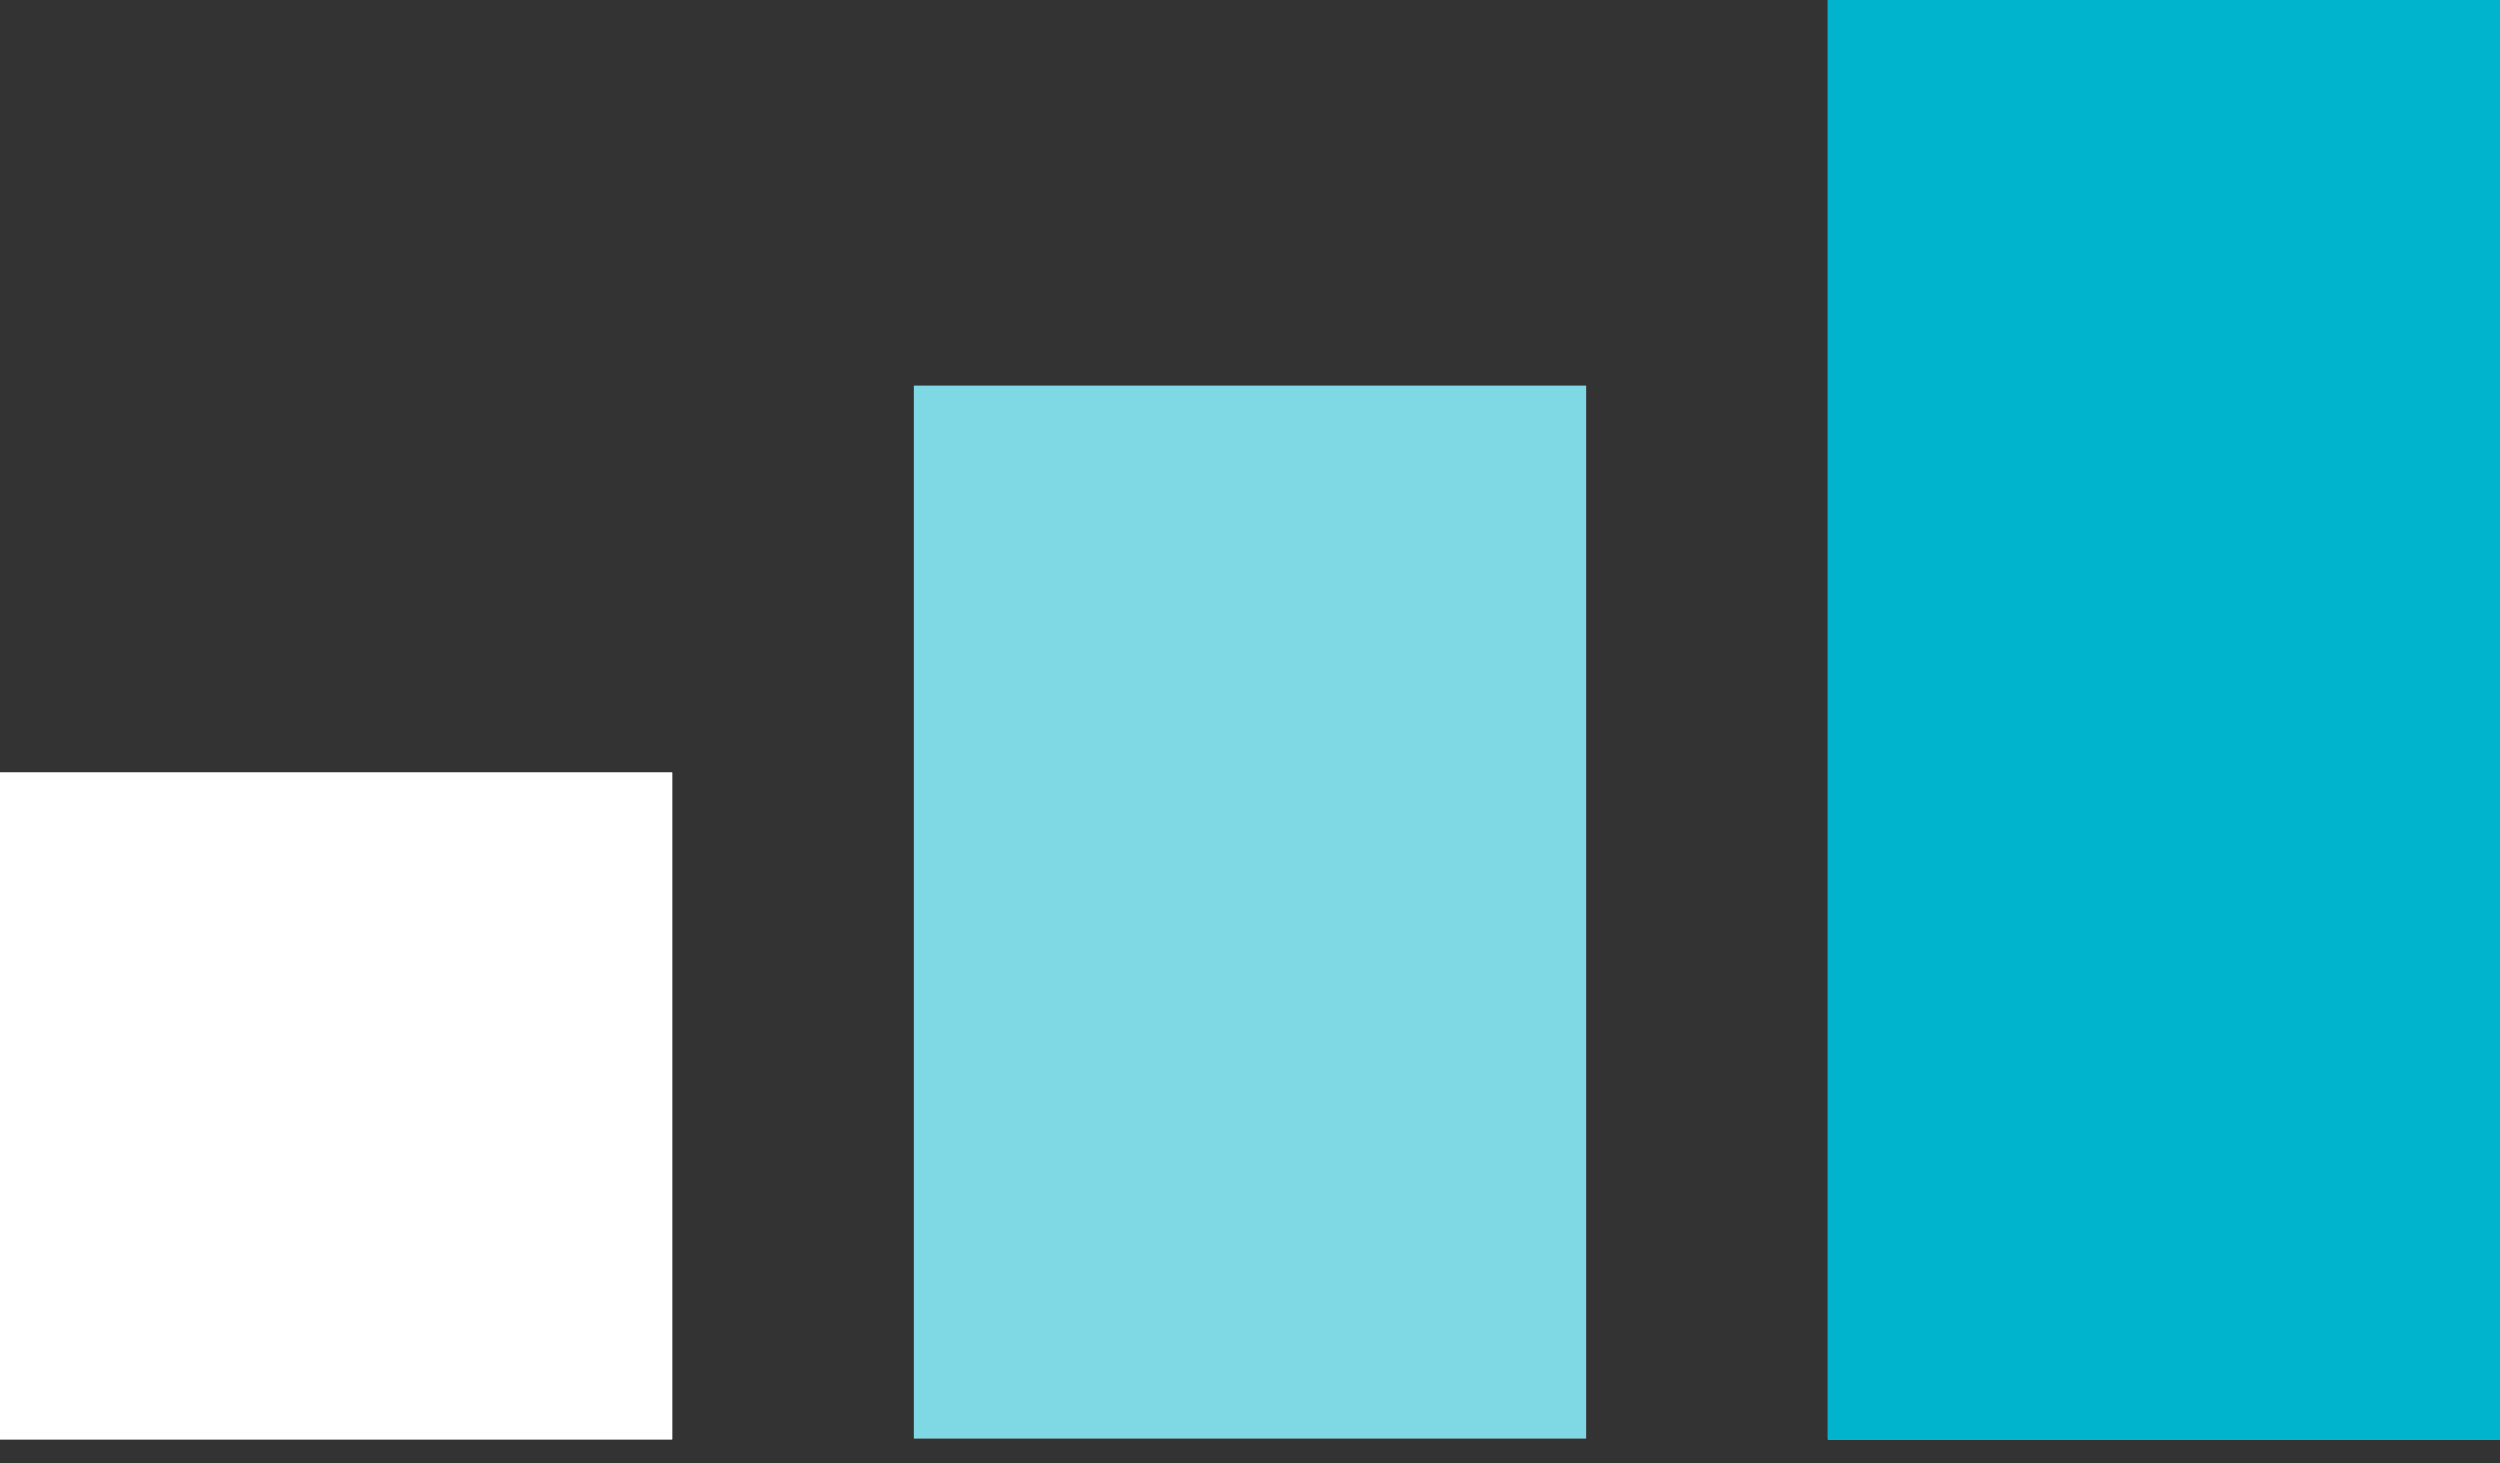
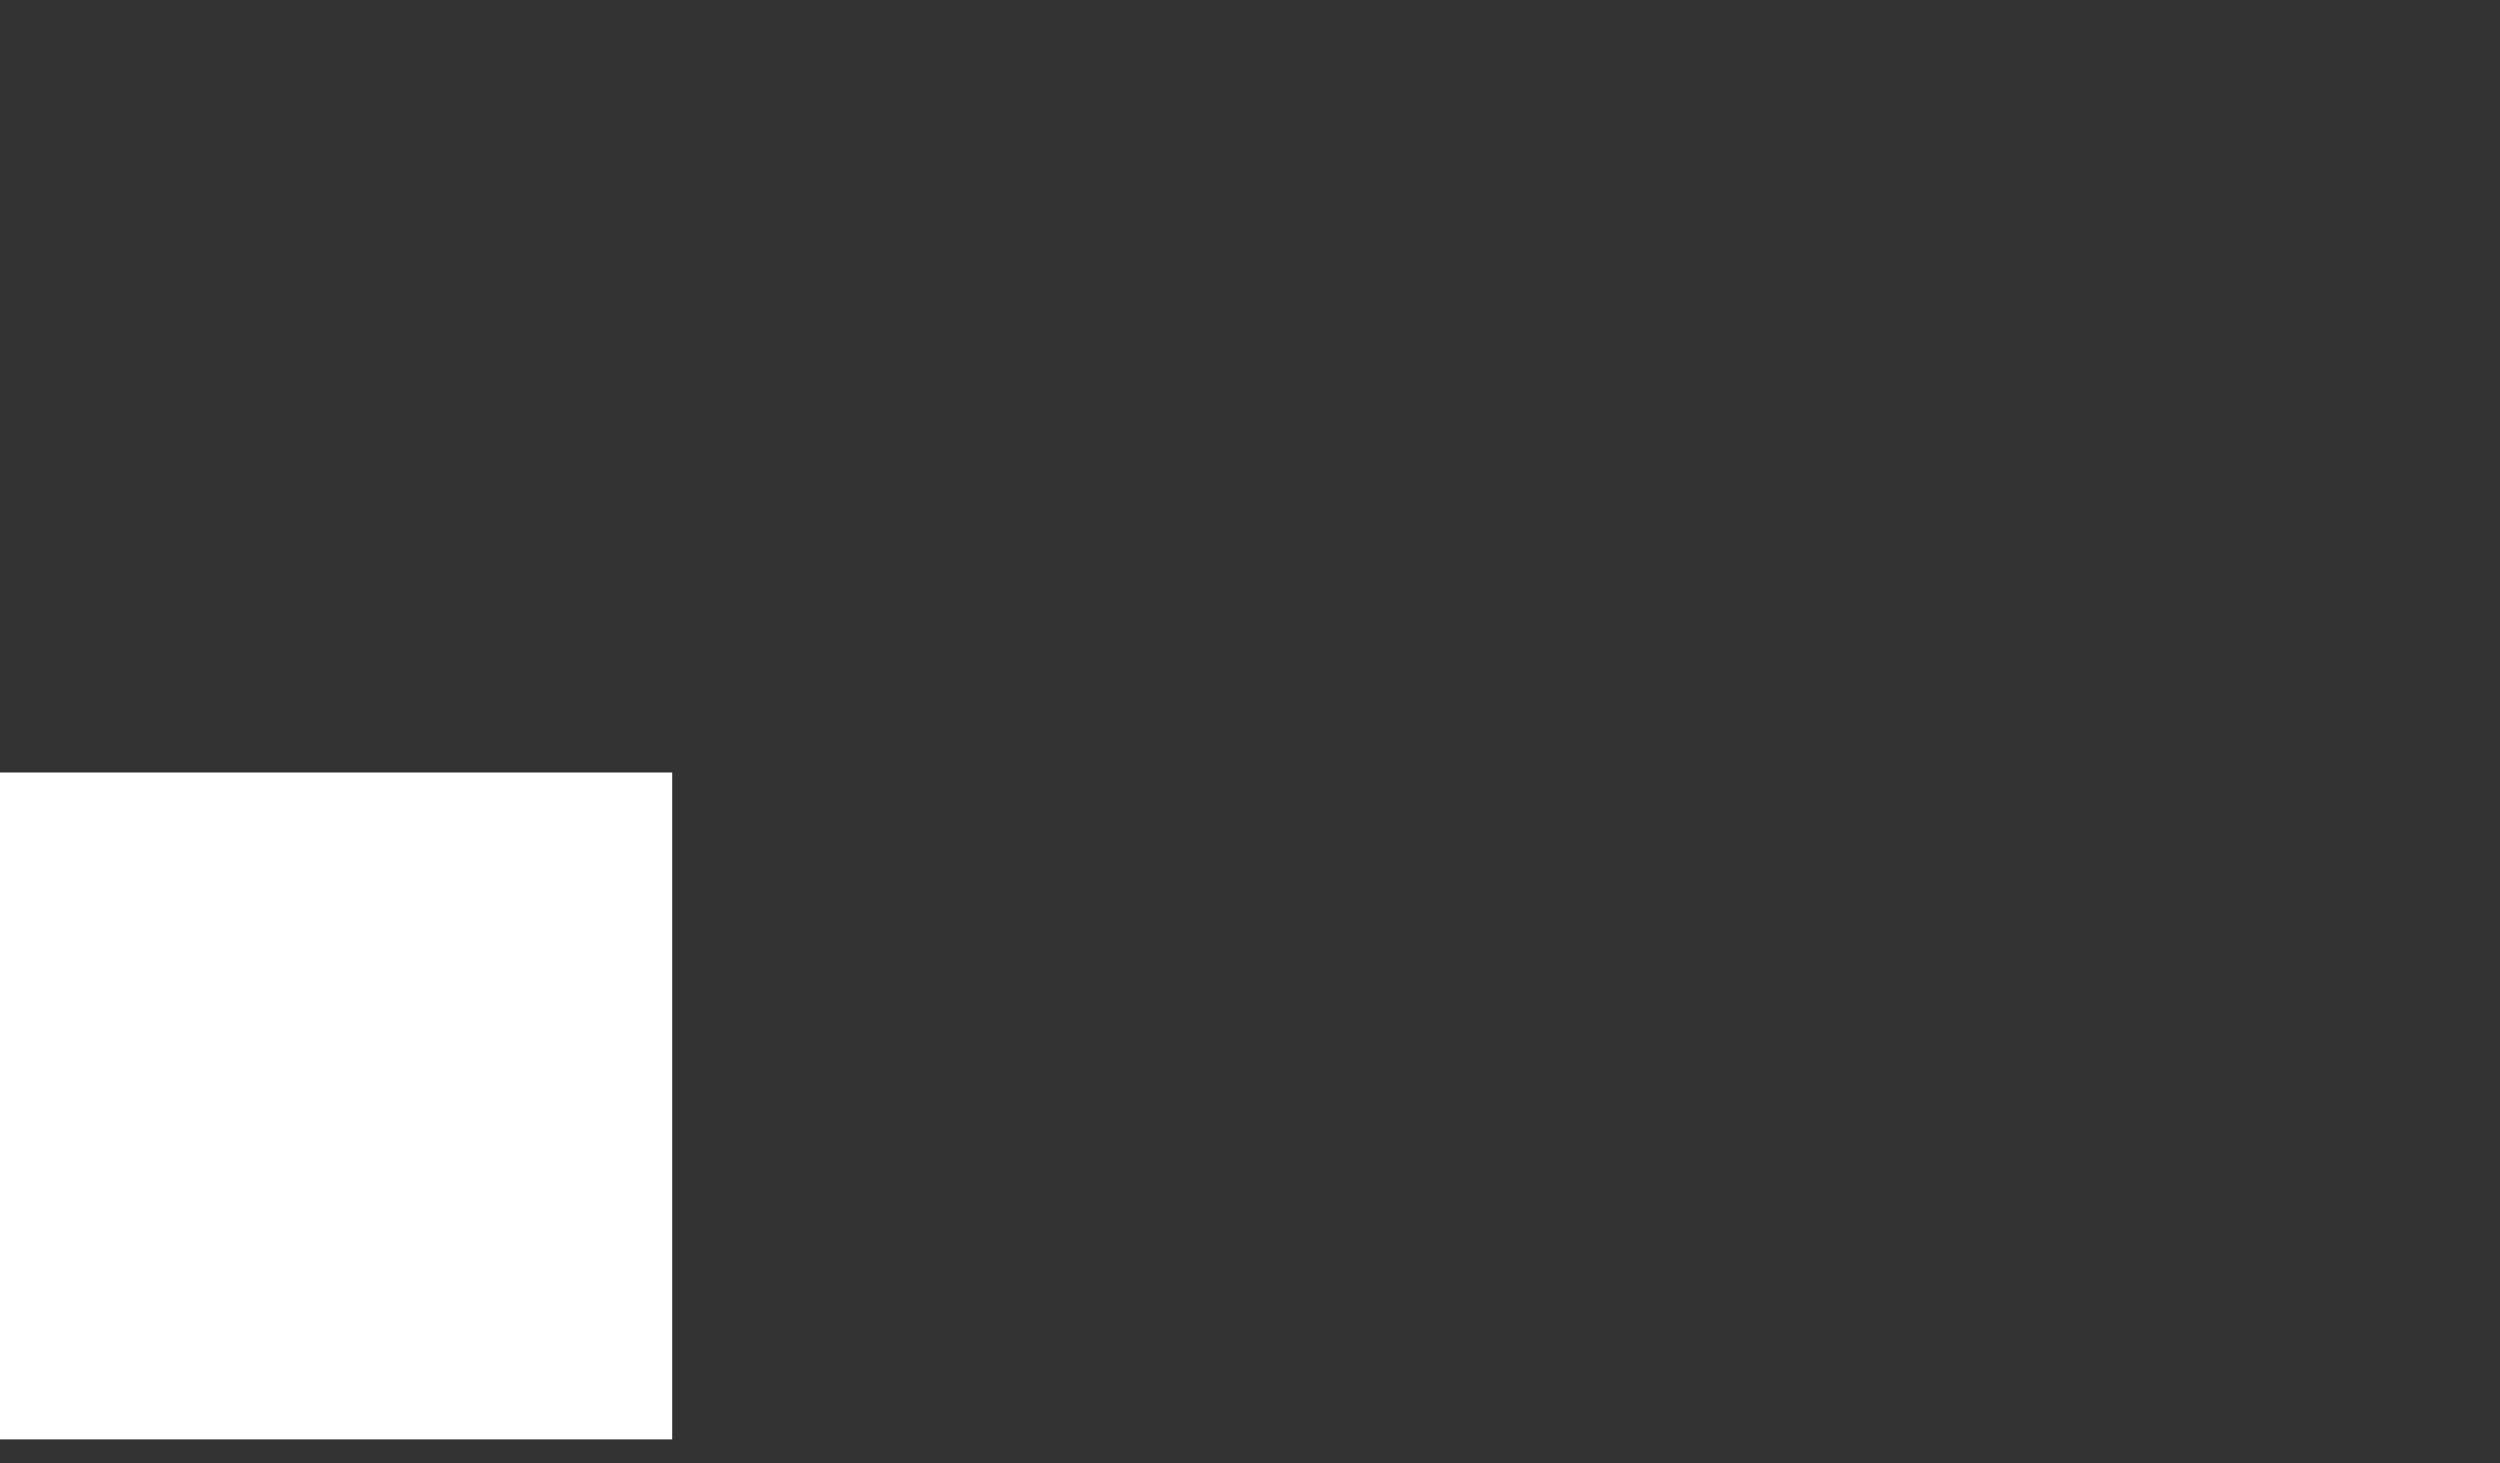
<svg xmlns="http://www.w3.org/2000/svg" width="41" height="24" viewBox="0 0 41 24" fill="none">
  <rect x="0" y="0" width="41" height="24" fill="#333333" stroke="none" />
-   <path d="M11.024 12.669H0V23.606H11.024V12.669Z" fill="white" />
-   <path d="M26.012 6.326H14.988V23.59H26.012V6.326Z" fill="white" />
-   <path d="M41 0H29.977V23.606H41V0Z" fill="white" />
-   <path d="M11.024 12.669H0V23.606H11.024V12.669Z" fill="white" />
-   <path opacity="0.5" d="M26.012 6.326H14.988V23.59H26.012V6.326Z" fill="#00B4CD" />
-   <path d="M41 0H29.977V23.606H41V0Z" fill="#00B4CD" />
+   <path d="M11.024 12.669H0V23.606H11.024Z" fill="white" />
</svg>